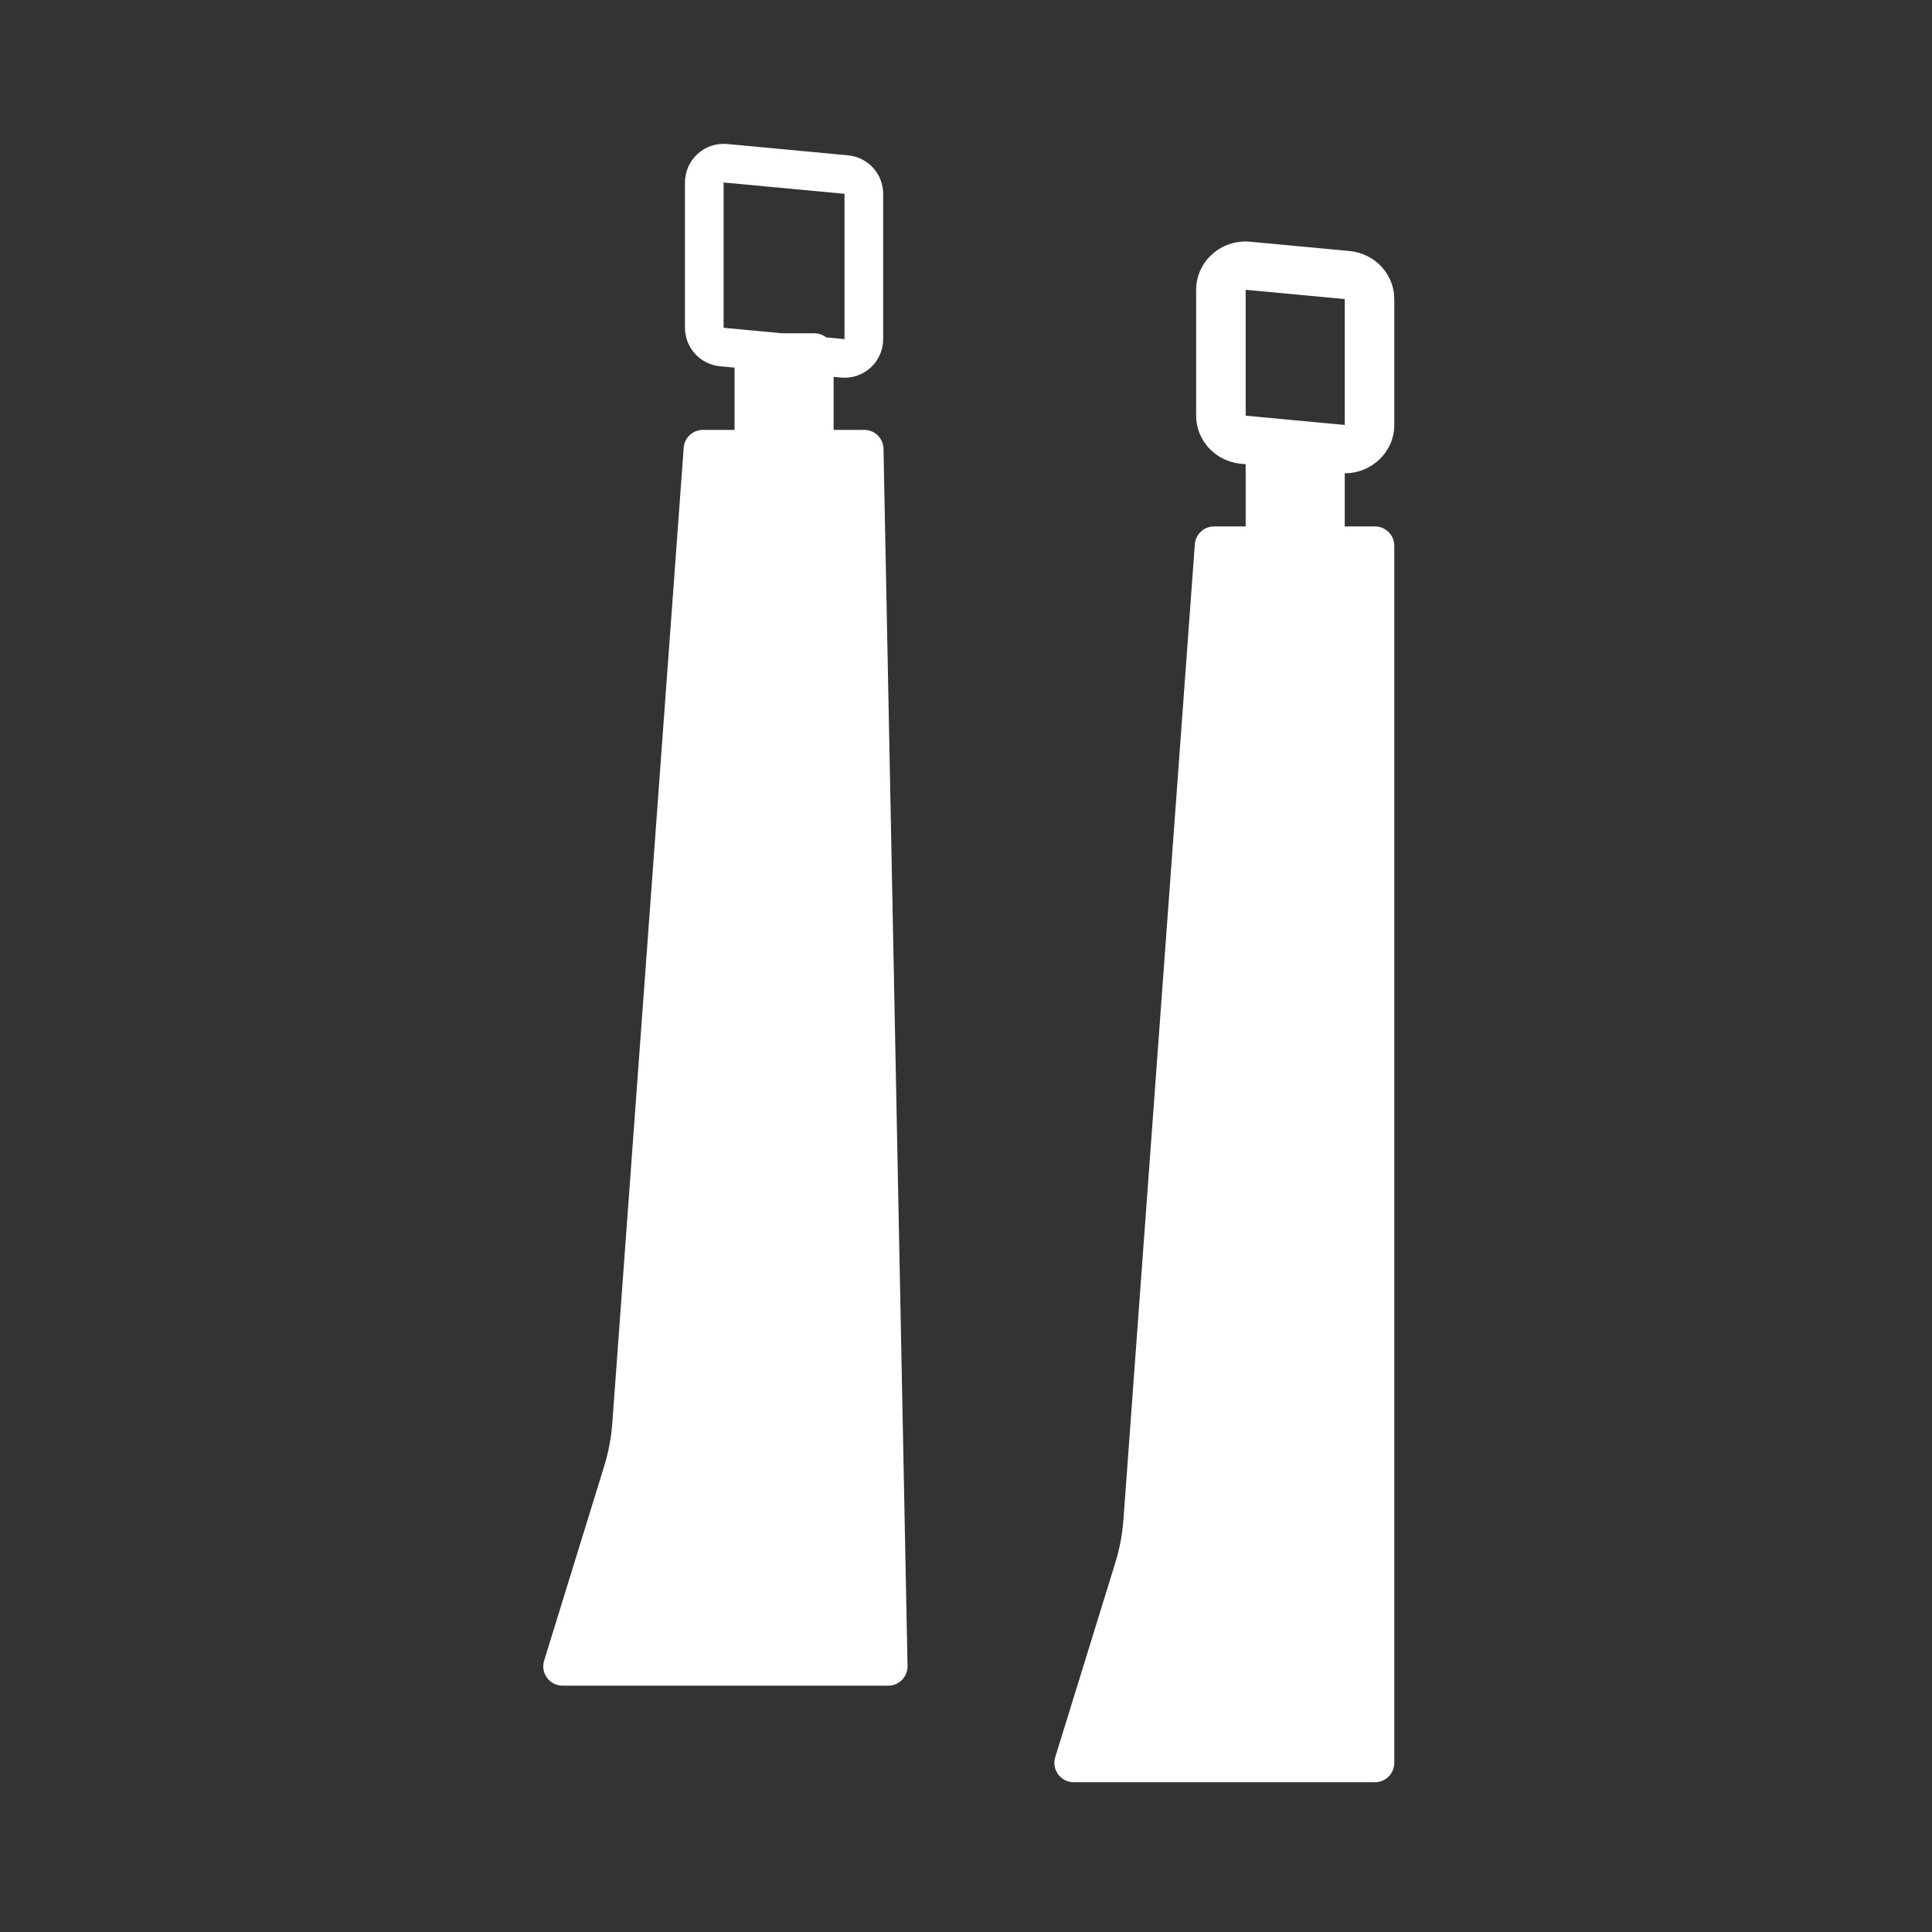
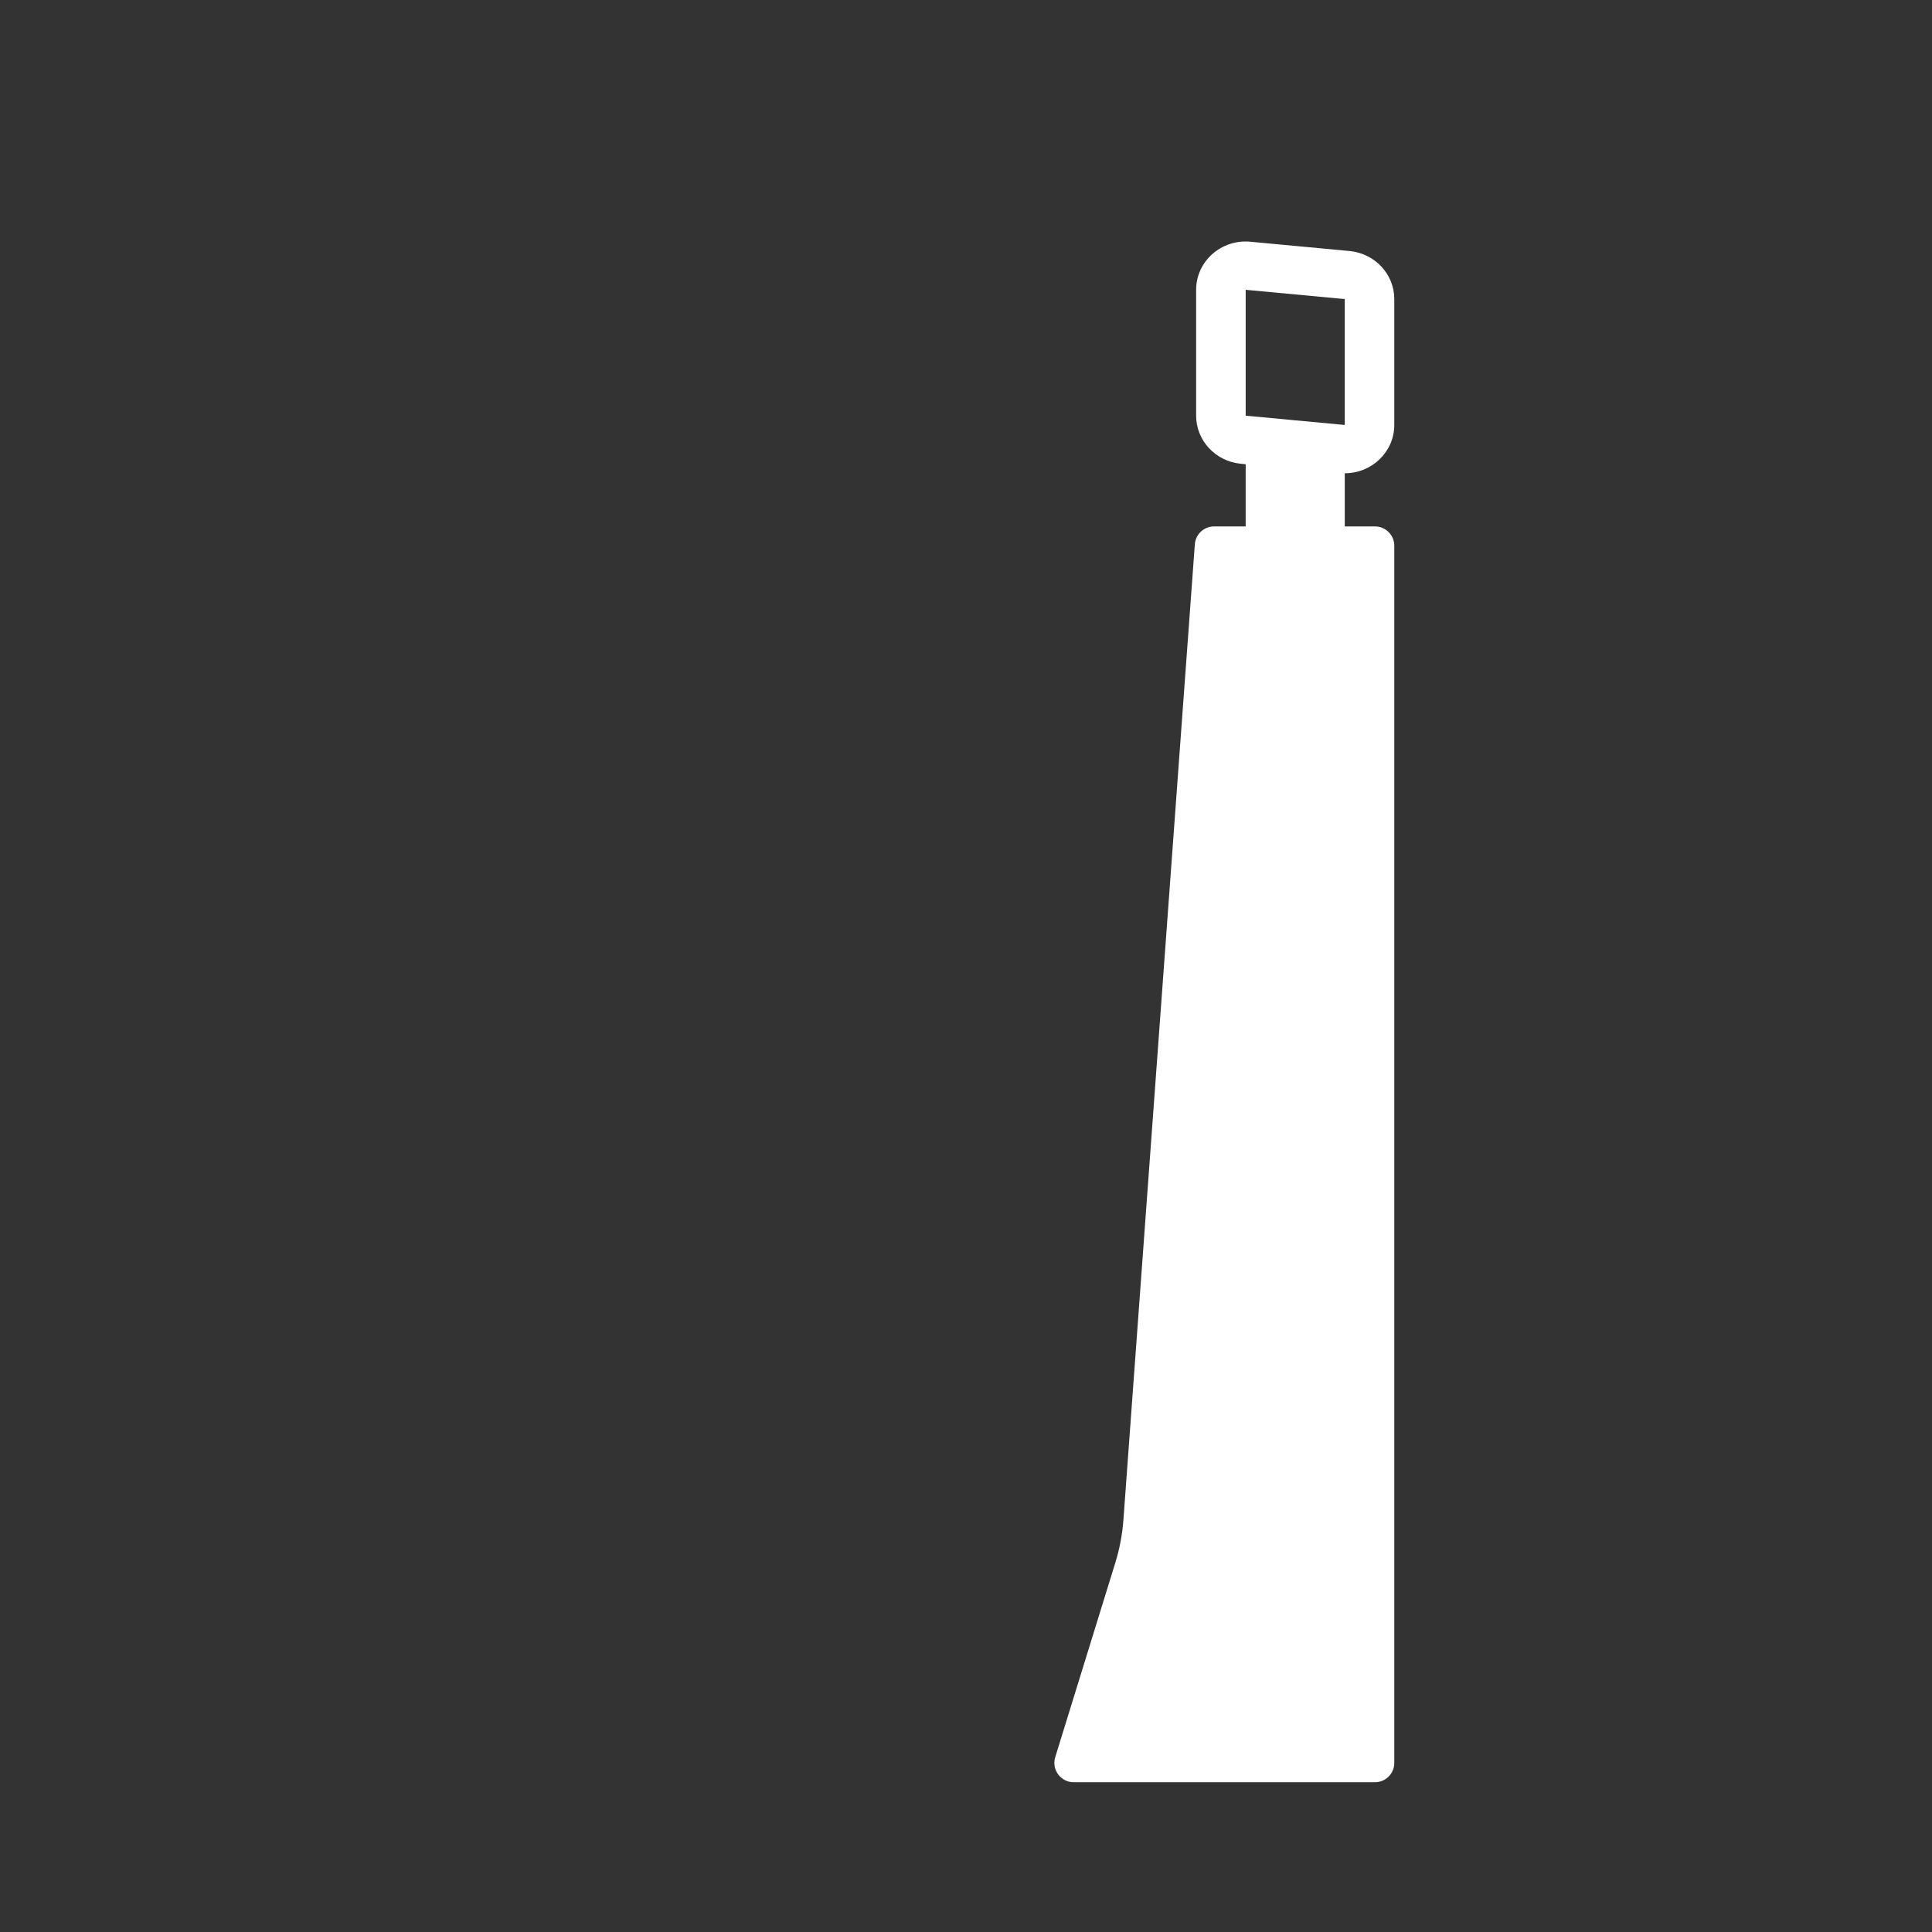
<svg xmlns="http://www.w3.org/2000/svg" width="50" height="50" viewBox="0 0 50 50" fill="none">
  <rect x="0" y="0" width="50" height="50" fill="#333333" stroke="none" />
-   <path fill-rule="evenodd" clip-rule="evenodd" d="M21.856 5.016L18.727 4.723L18.727 8.483L20.236 8.625H21.074C21.191 8.625 21.298 8.665 21.384 8.732L21.856 8.776L21.856 5.016ZM18.634 9.479L19.01 9.514V11.125H18.192C17.93 11.125 17.713 11.327 17.694 11.588L15.846 36.834C15.818 37.211 15.748 37.584 15.636 37.945L14.082 42.977C13.982 43.299 14.223 43.625 14.559 43.625H22.987C23.267 43.625 23.492 43.395 23.487 43.115L22.865 11.615C22.86 11.342 22.638 11.125 22.366 11.125H21.574V9.754L21.762 9.772C22.349 9.827 22.856 9.366 22.856 8.776V5.016C22.856 4.5 22.463 4.069 21.949 4.02L18.821 3.727C18.234 3.672 17.727 4.134 17.727 4.723V8.483C17.727 8.999 18.12 9.431 18.634 9.479Z" fill="white" />
  <path fill-rule="evenodd" clip-rule="evenodd" d="M34.802 7.74L32.238 7.5L32.238 10.758L34.802 10.998L34.802 7.74ZM32.36 6.256C31.607 6.185 30.956 6.762 30.956 7.5V10.758C30.956 11.402 31.457 11.94 32.115 12.002L32.238 12.014V13.624H31.42C31.158 13.624 30.941 13.826 30.922 14.088L29.074 39.333C29.046 39.71 28.976 40.083 28.864 40.444L27.309 45.477C27.21 45.798 27.451 46.124 27.787 46.124H35.584C35.86 46.124 36.084 45.9 36.084 45.624V14.124C36.084 13.848 35.86 13.624 35.584 13.624H34.802V12.248C35.502 12.249 36.084 11.695 36.084 10.998V7.74C36.084 7.096 35.582 6.558 34.924 6.496L32.36 6.256Z" fill="white" />
</svg>